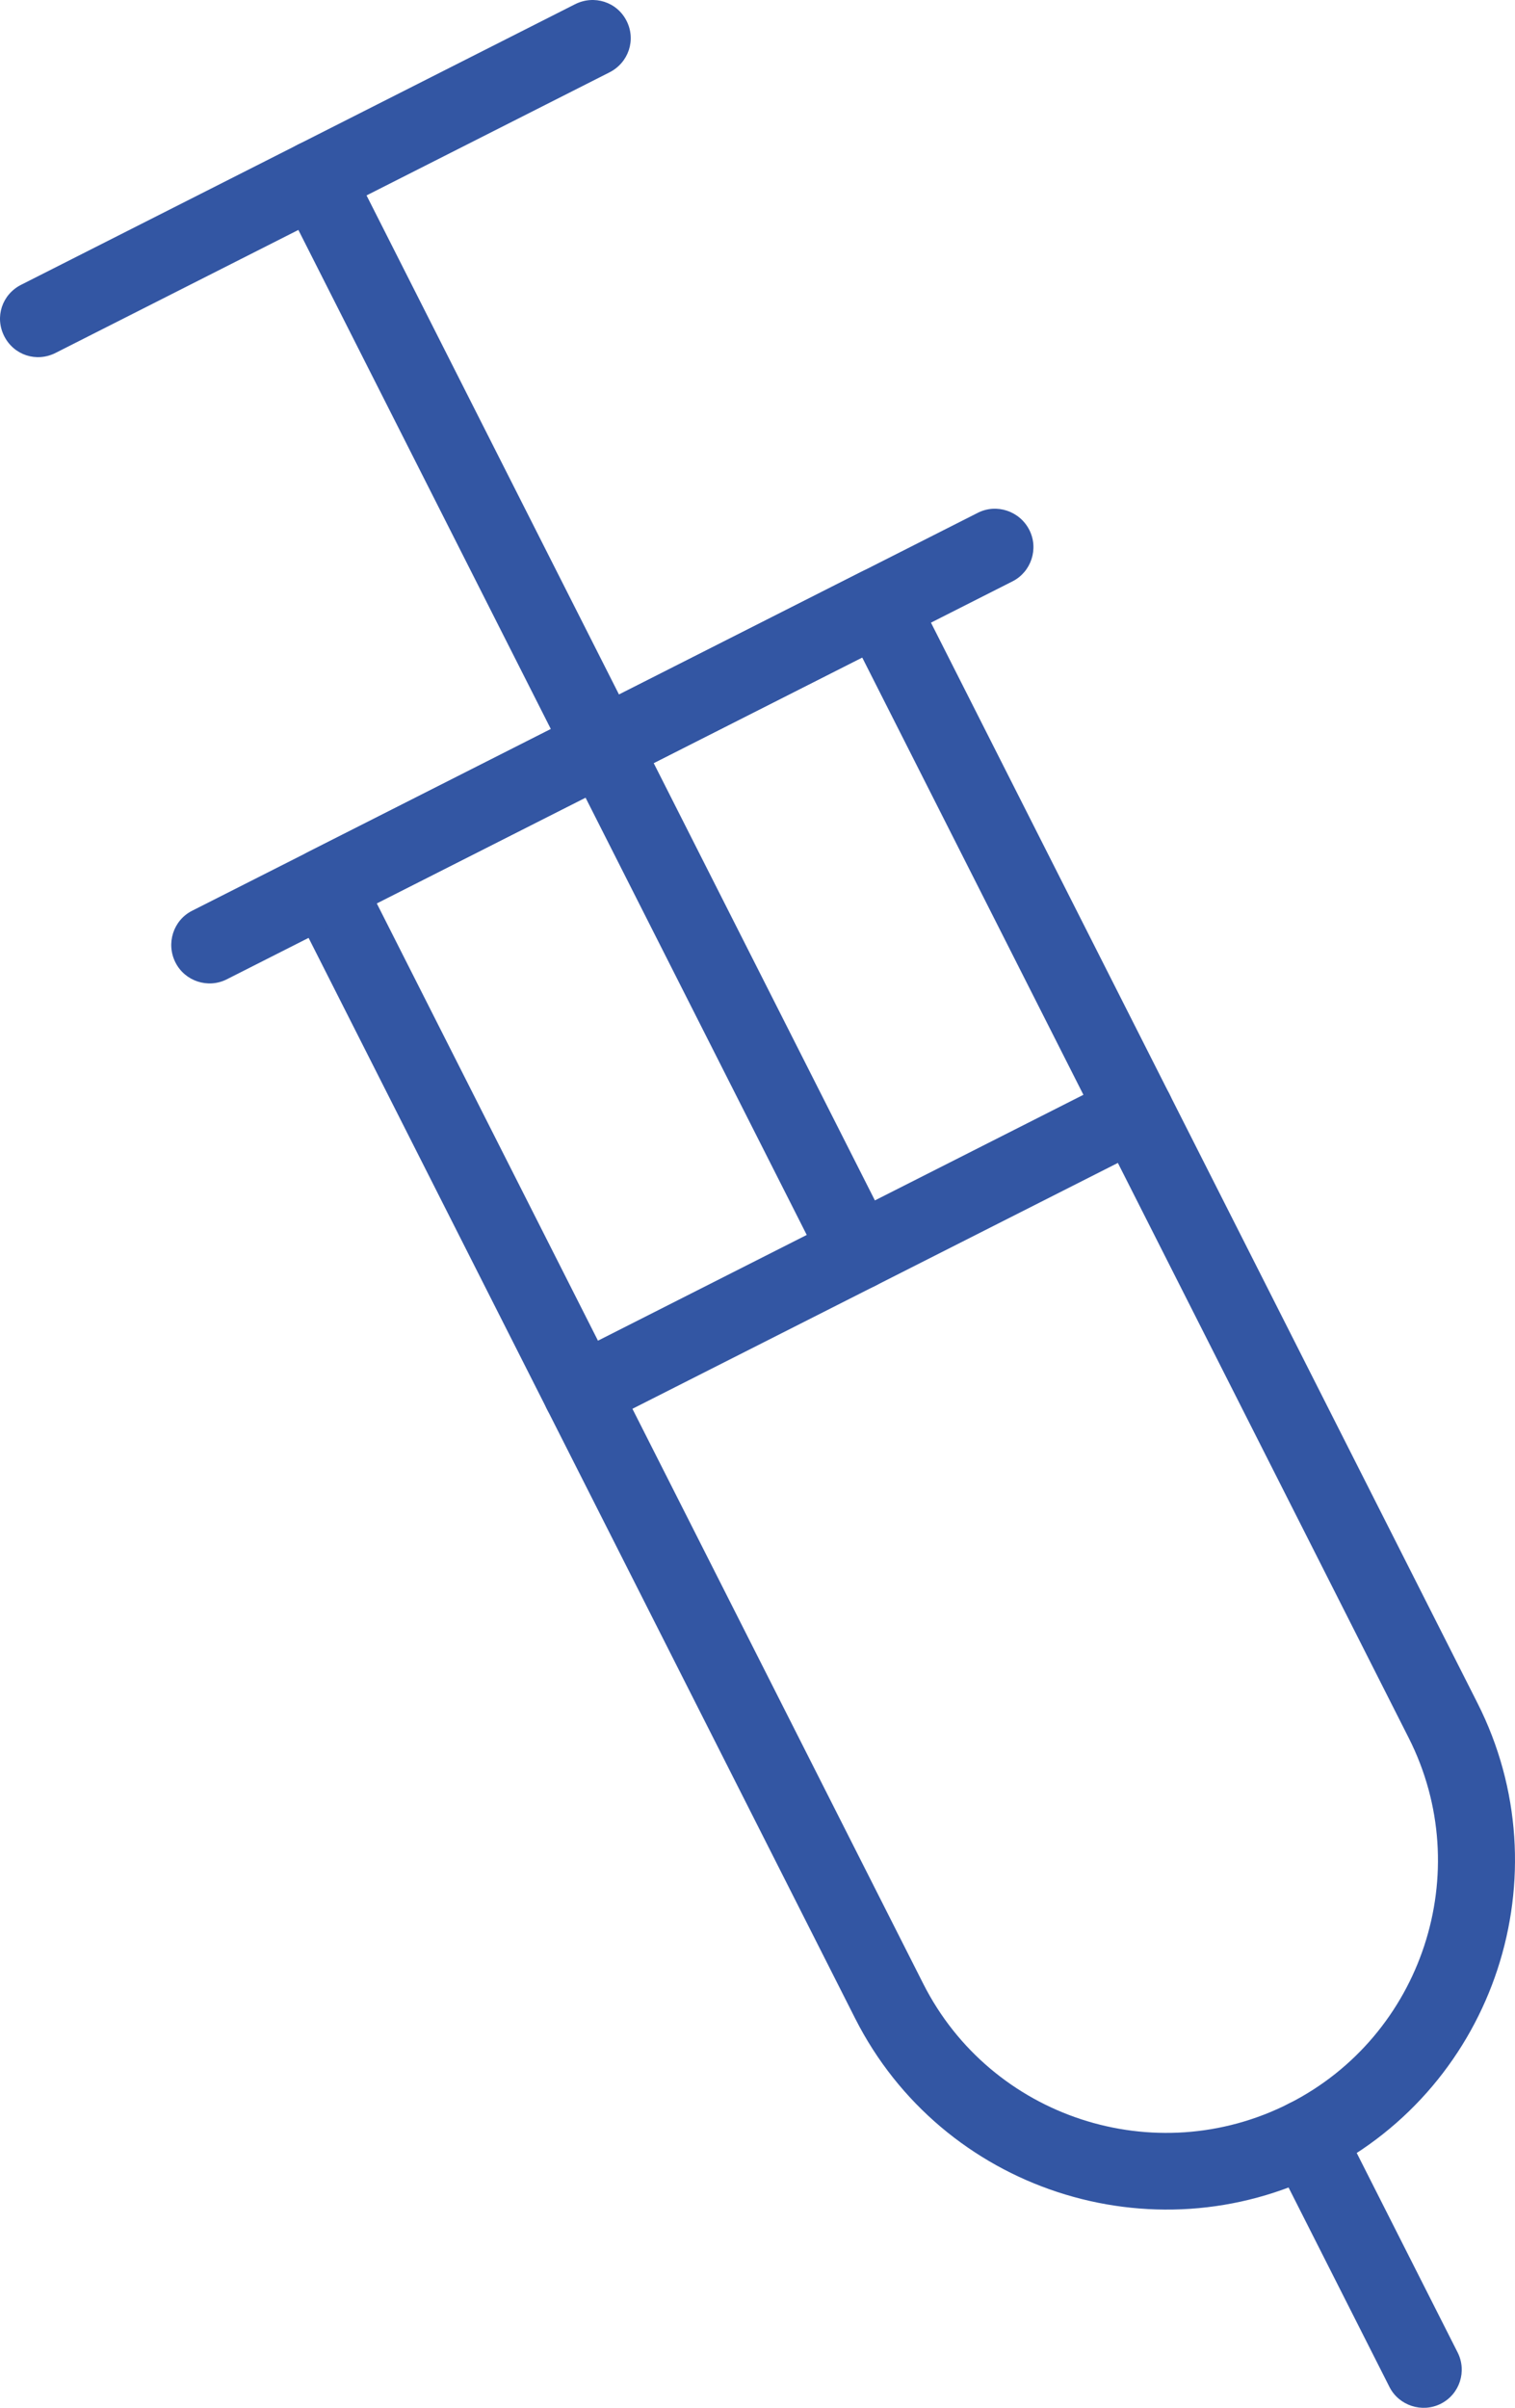
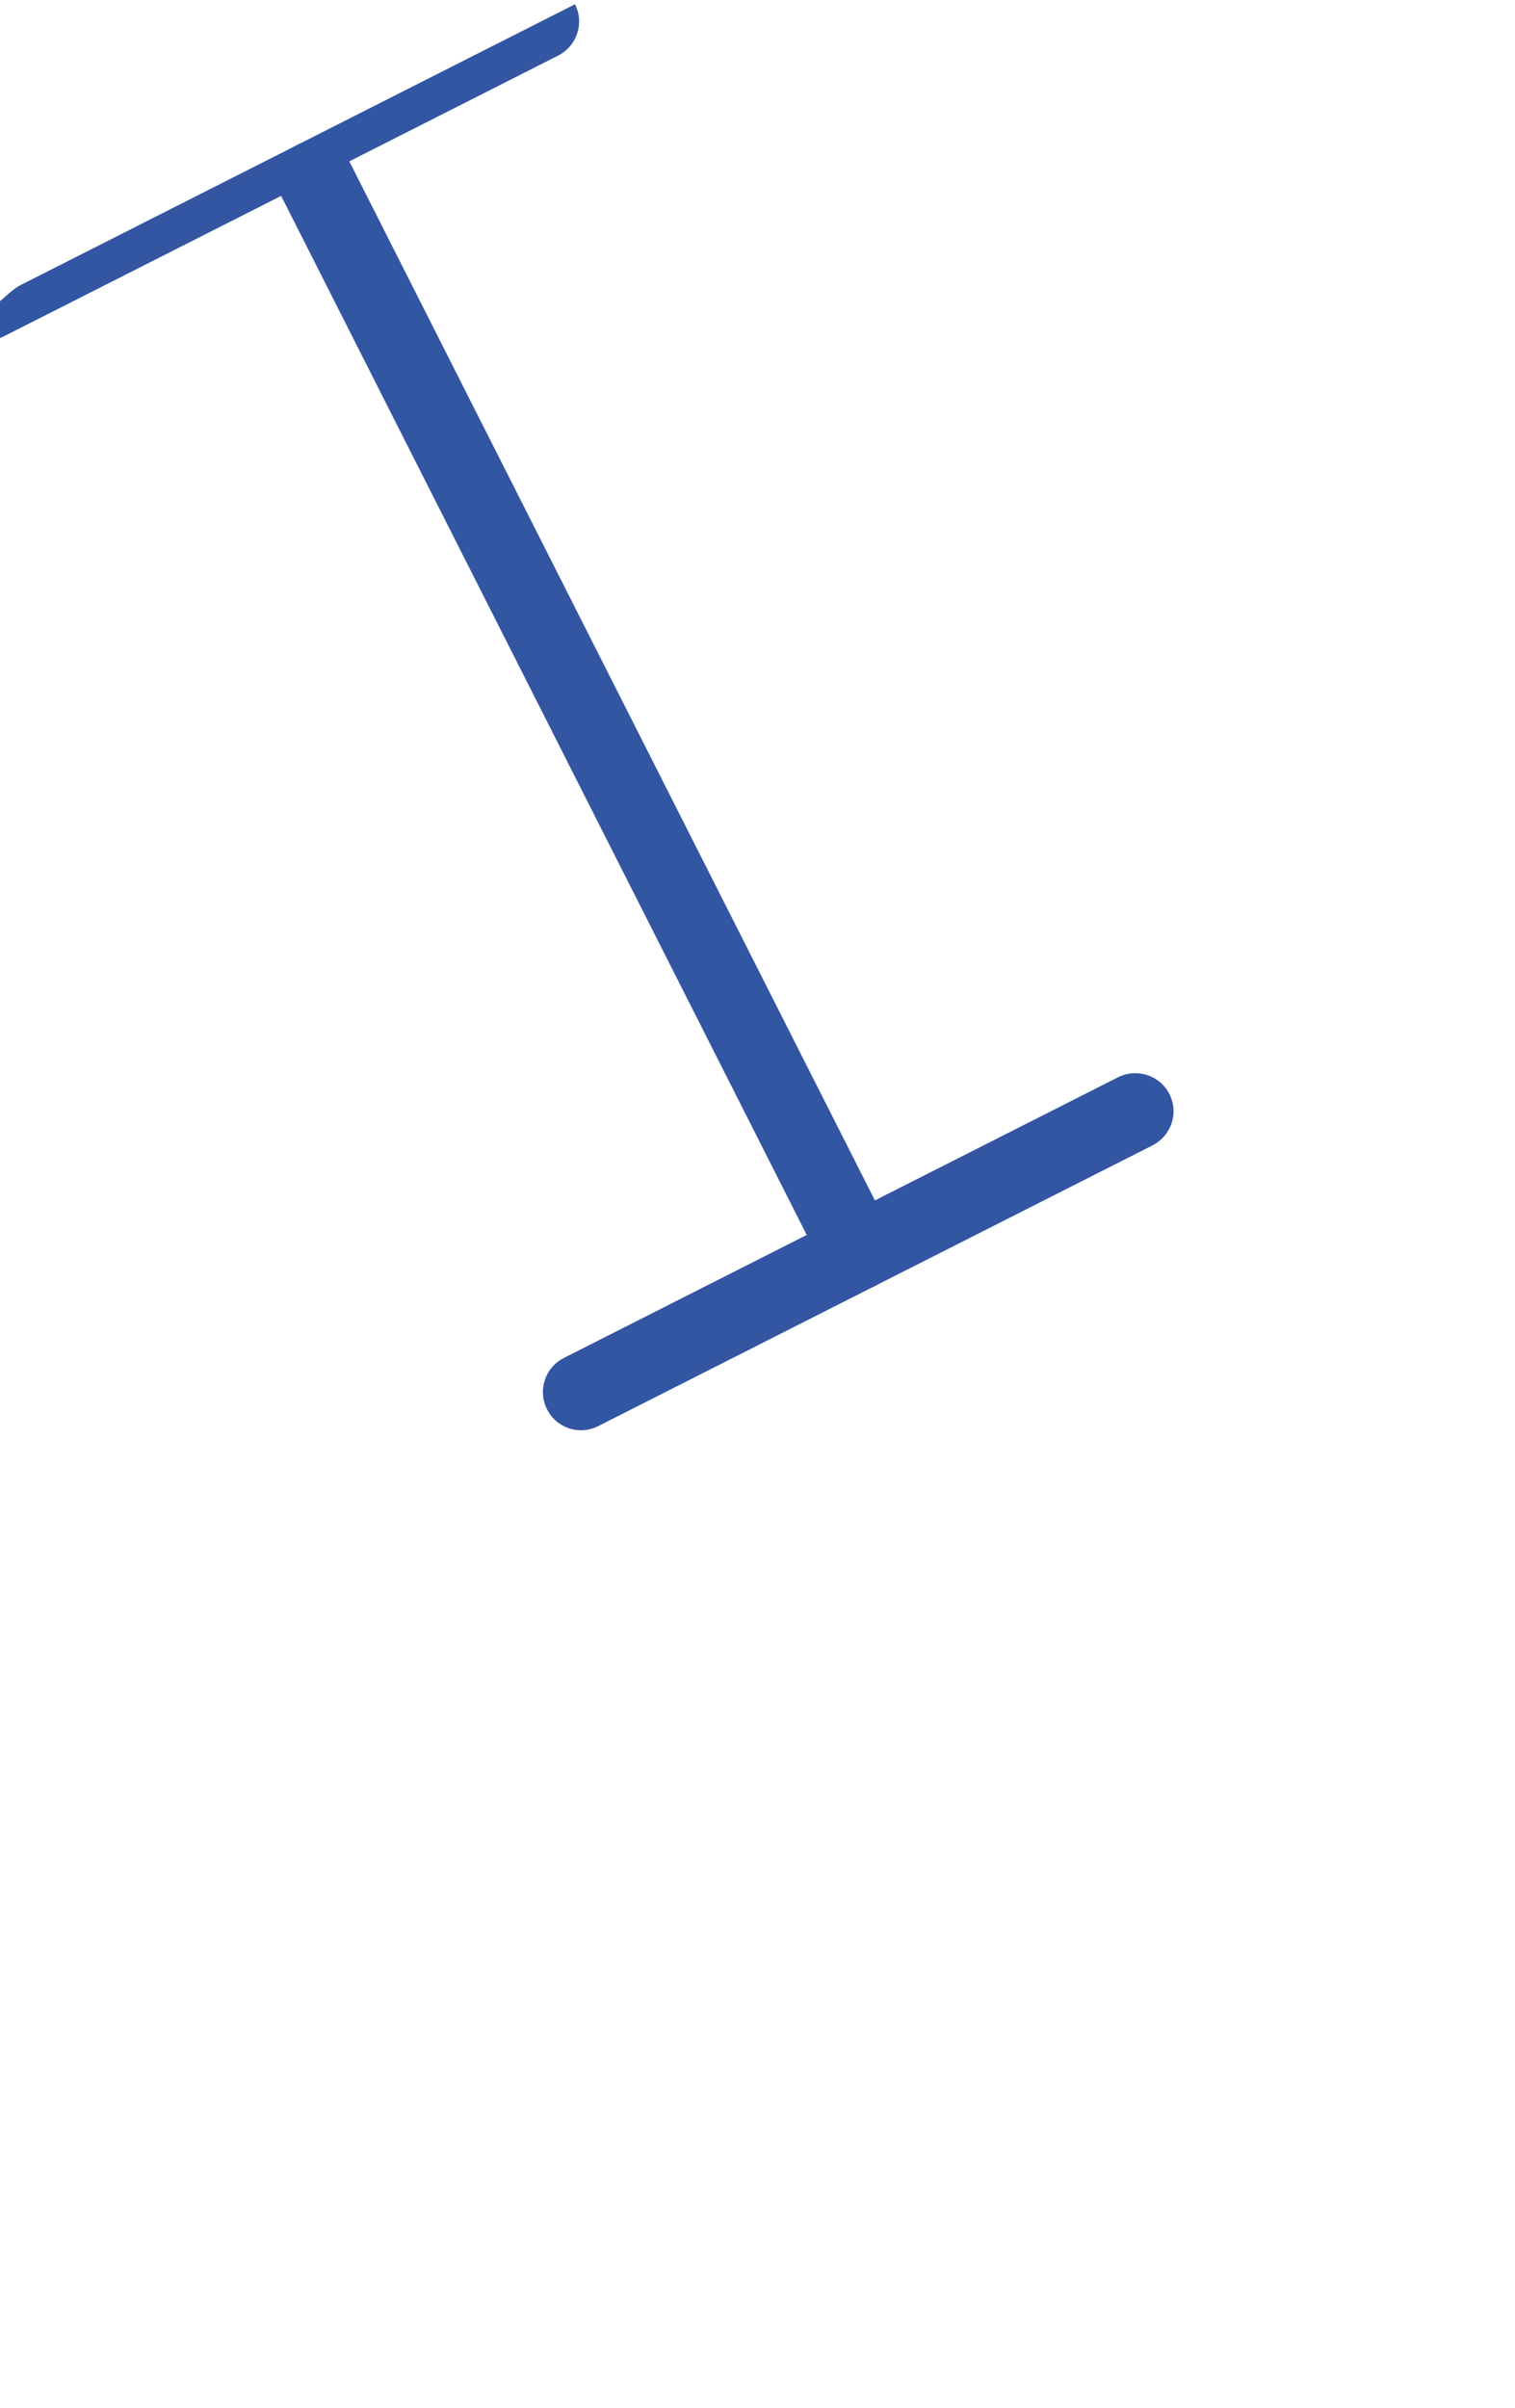
<svg xmlns="http://www.w3.org/2000/svg" version="1.1" x="0px" y="0px" width="335.102px" height="532.241px" viewBox="0 0 335.102 532.241" style="enable-background:new 0 0 335.102 532.241;" xml:space="preserve">
  <style type="text/css">
	.st0{fill:#3356A3;}
</style>
  <defs>
</defs>
  <g>
    <g>
-       <path class="st0" d="M68.134,188.34l122.51-62.01c4.219-2.136,9.329-0.444,11.464,3.775l124.699,246.364    c19.189,37.911,3.952,84.431-34.035,103.658c-37.911,19.189-84.44,3.932-103.628-33.979L64.445,199.784    C62.31,195.566,63.916,190.475,68.134,188.34L68.134,188.34z M190.786,145.294L83.334,199.682l120.888,238.835    c14.966,29.568,51.237,41.461,80.881,26.457c29.55-14.957,41.461-51.238,26.495-80.806L190.71,145.333L190.786,145.294z     M190.786,145.294" />
-       <path class="st0" d="M42.481,201.324l173.816-87.978c4.124-2.087,9.253-0.405,11.388,3.813c2.097,4.143,0.406,9.253-3.718,11.34    L50.152,216.478c-4.143,2.097-9.243,0.424-11.34-3.719C36.676,208.541,38.339,203.421,42.481,201.324L42.481,201.324z     M42.481,201.324" />
-     </g>
+       </g>
    <path class="st0" d="M124.734,300.162l122.51-62.01c4.219-2.136,9.319-0.463,11.416,3.679c2.135,4.219,0.425,9.243-3.794,11.379   l-122.51,62.01c-4.218,2.135-9.223,0.51-11.359-3.709C118.9,307.369,120.516,302.297,124.734,300.162L124.734,300.162z    M124.734,300.162" />
-     <path class="st0" d="M4.669,62.954l122.51-62.01c4.219-2.136,9.281-0.538,11.416,3.679c2.136,4.219,0.425,9.243-3.794,11.379   l-122.51,62.01c-4.218,2.135-9.223,0.51-11.359-3.709C-1.203,70.085,0.45,65.089,4.669,62.954L4.669,62.954z M4.669,62.954" />
+     <path class="st0" d="M4.669,62.954l122.51-62.01c2.136,4.219,0.425,9.243-3.794,11.379   l-122.51,62.01c-4.218,2.135-9.223,0.51-11.359-3.709C-1.203,70.085,0.45,65.089,4.669,62.954L4.669,62.954z M4.669,62.954" />
    <path class="st0" d="M65.924,31.949c4.2-2.126,9.205-0.5,11.34,3.718l120.065,237.208c2.136,4.219,0.482,9.215-3.718,11.341   c-4.143,2.097-9.223,0.51-11.359-3.709L62.187,43.298C60.052,39.081,61.781,34.046,65.924,31.949L65.924,31.949z M65.924,31.949" />
-     <path class="st0" d="M285.103,464.974c4.2-2.126,9.253-0.405,11.388,3.813l25.92,51.21c2.087,4.124,0.482,9.215-3.718,11.34   c-4.143,2.097-9.272,0.415-11.359-3.709l-25.92-51.21C279.279,472.2,280.96,467.071,285.103,464.974L285.103,464.974z    M285.103,464.974" />
  </g>
</svg>